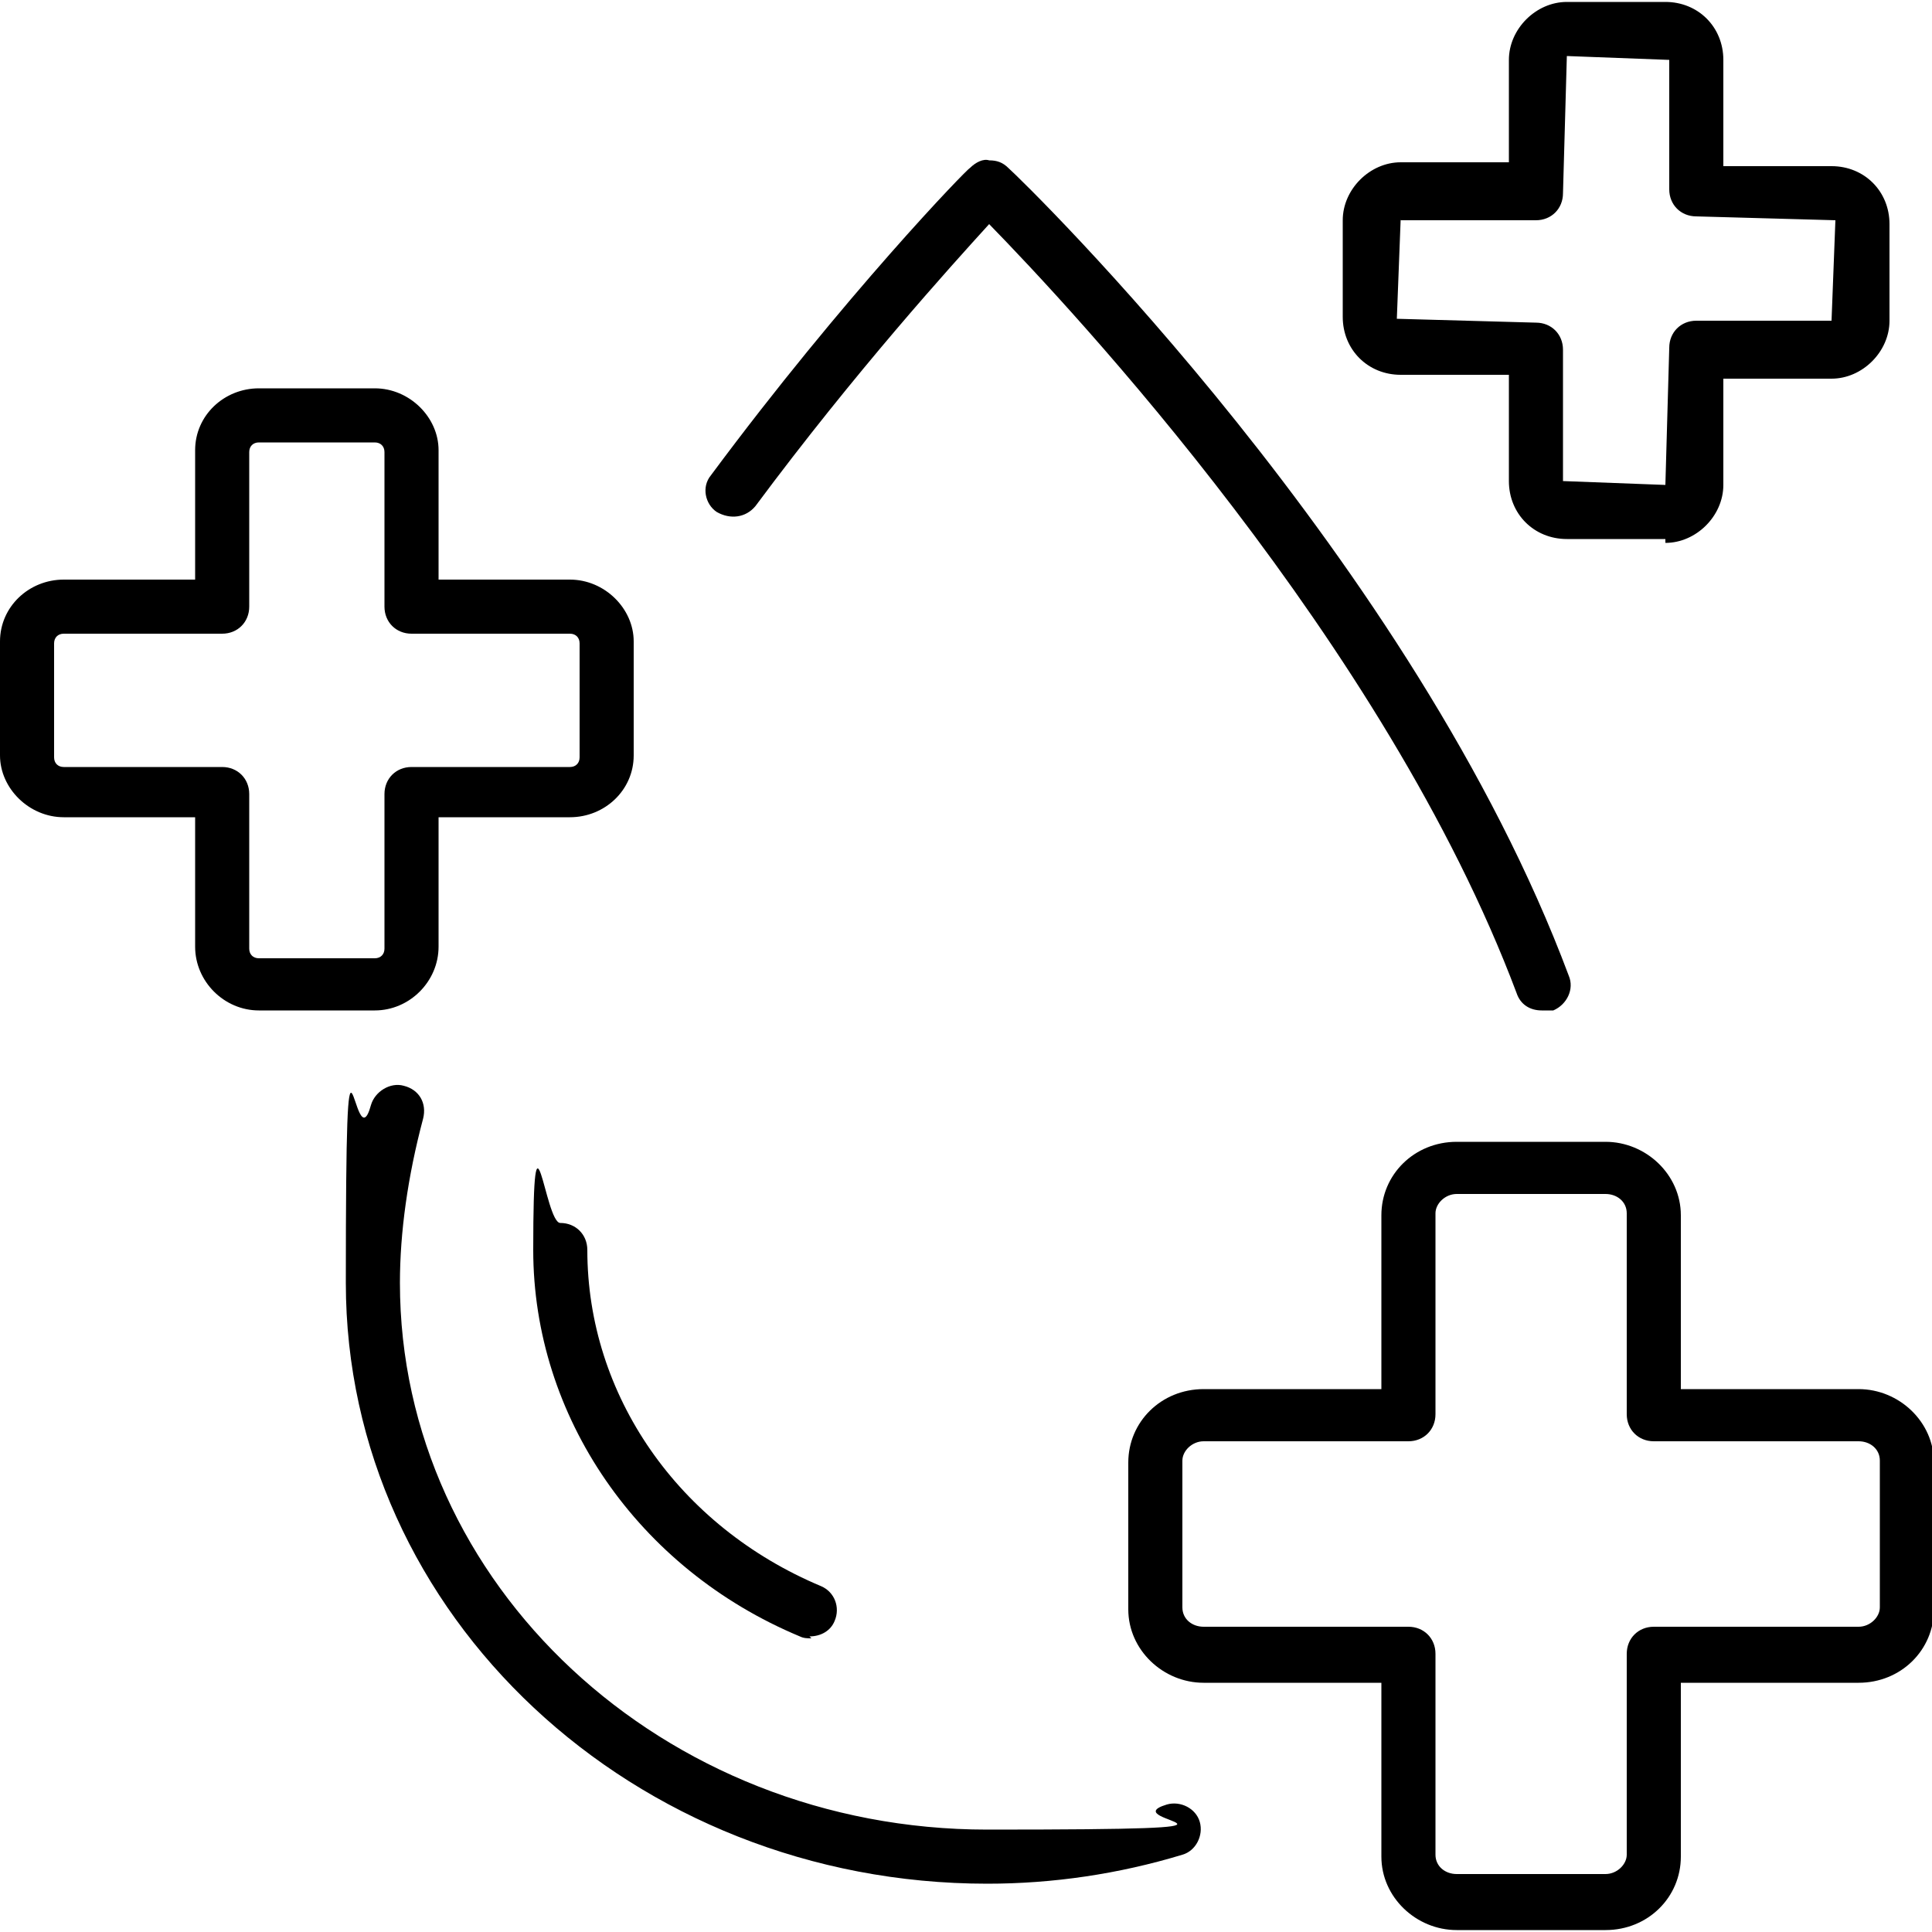
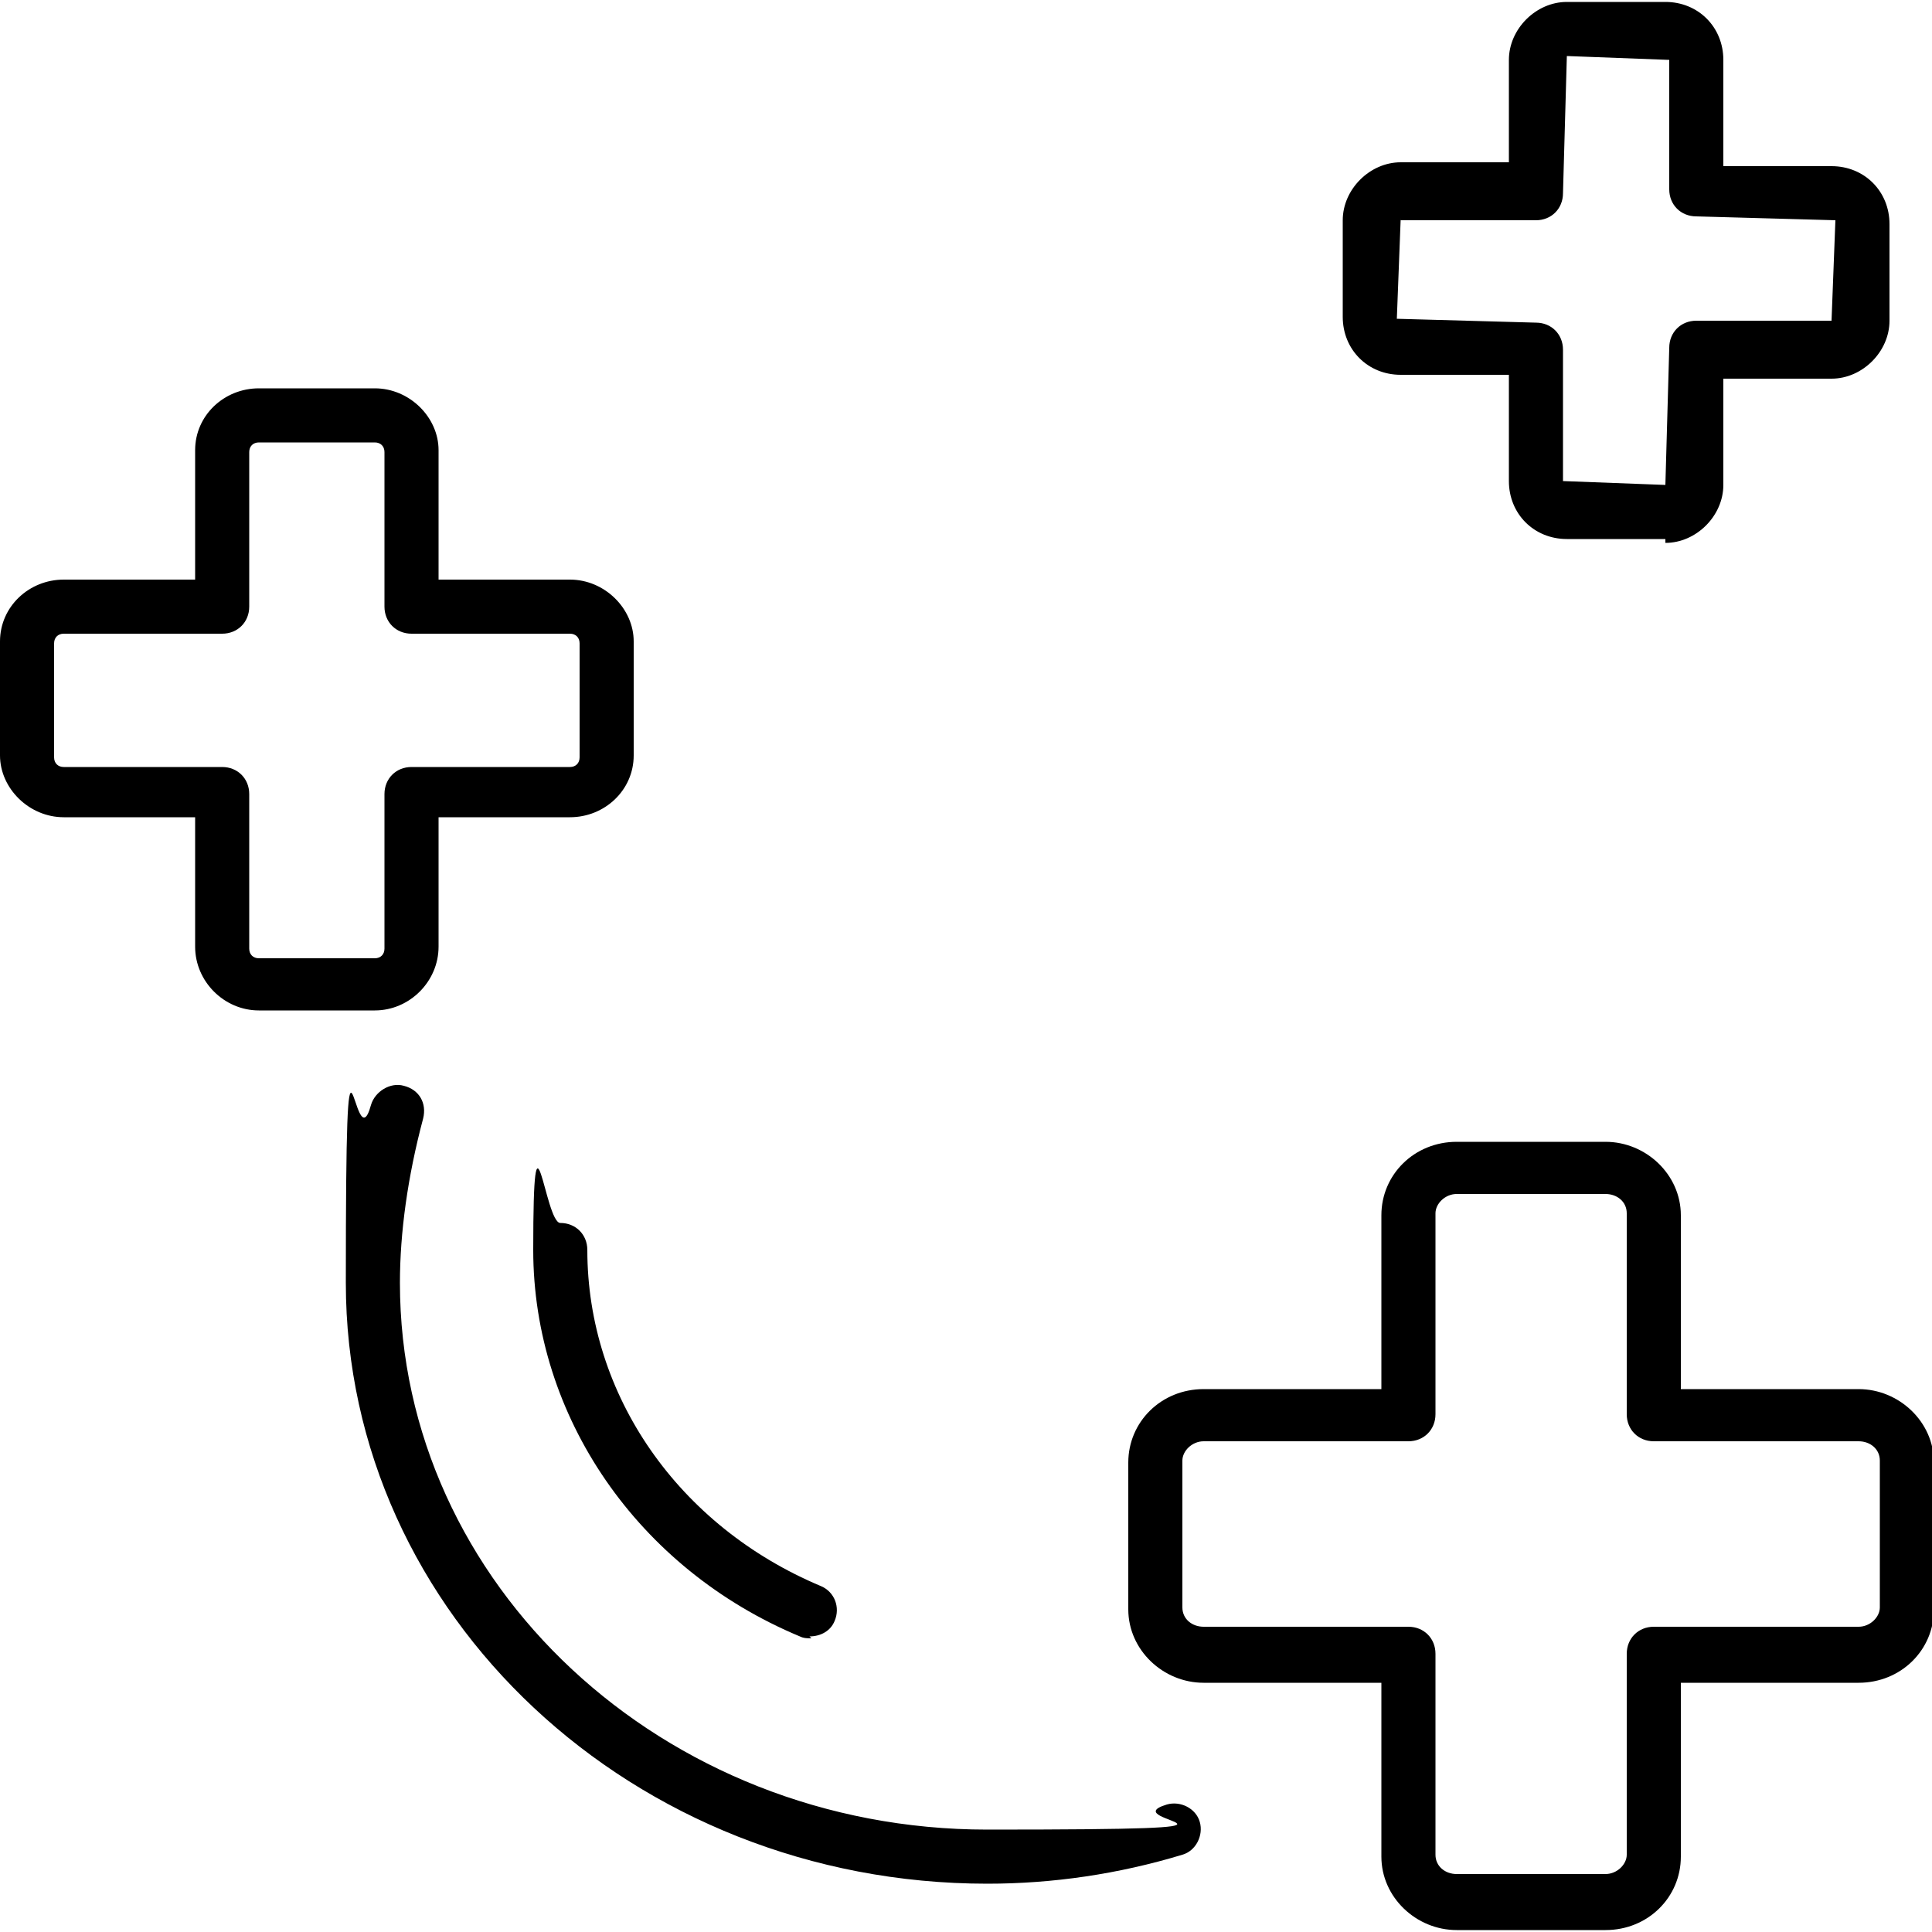
<svg xmlns="http://www.w3.org/2000/svg" width="48" height="48" viewBox="0 0 48 48" fill="none">
  <g clip-path="url(#clip0_3371_10427)">
    <path d="M39.888 47.952H36.192C35.184 47.952 34.32 47.136 34.32 46.128V41.808H29.904C28.896 41.808 28.032 40.992 28.032 39.984V36.336C28.032 35.328 28.848 34.512 29.904 34.512H34.32V30.192C34.32 29.184 35.136 28.368 36.192 28.368H39.888C40.896 28.368 41.76 29.184 41.76 30.192V34.512H46.176C47.184 34.512 48.048 35.328 48.048 36.336V39.984C48.048 40.992 47.232 41.808 46.176 41.808H41.76V46.128C41.76 47.136 40.944 47.952 39.888 47.952ZM29.904 35.808C29.616 35.808 29.376 36.048 29.376 36.288V39.936C29.376 40.224 29.616 40.416 29.904 40.416H34.992C35.376 40.416 35.664 40.704 35.664 41.088V46.08C35.664 46.368 35.904 46.56 36.192 46.56H39.888C40.176 46.56 40.416 46.32 40.416 46.08V41.088C40.416 40.704 40.704 40.416 41.088 40.416H46.176C46.464 40.416 46.704 40.176 46.704 39.936V36.288C46.704 36 46.464 35.808 46.176 35.808H41.088C40.704 35.808 40.416 35.52 40.416 35.136V30.144C40.416 29.856 40.176 29.664 39.888 29.664H36.192C35.904 29.664 35.664 29.904 35.664 30.144V35.136C35.664 35.52 35.376 35.808 34.992 35.808H29.904Z" fill="black" />
    <path d="M41.376 13.392H38.928C38.112 13.392 37.488 12.768 37.488 11.952V9.312H34.8C33.984 9.312 33.36 8.688 33.36 7.872V5.472C33.36 4.704 34.032 4.032 34.8 4.032H37.488V1.488C37.488 0.72 38.16 0.048 38.928 0.048H41.376C42.192 0.048 42.816 0.672 42.816 1.488V4.128H45.504C46.32 4.128 46.944 4.752 46.944 5.568V7.968C46.944 8.736 46.272 9.408 45.504 9.408H42.816V12.048C42.816 12.816 42.144 13.488 41.376 13.488V13.392ZM34.8 5.424L34.704 7.92L38.16 8.016C38.544 8.016 38.832 8.304 38.832 8.688V11.952L41.376 12.048L41.472 8.64C41.472 8.256 41.76 7.968 42.144 7.968H45.504L45.6 5.472L42.144 5.376C41.76 5.376 41.472 5.088 41.472 4.704V1.488L38.928 1.392L38.832 4.8C38.832 5.184 38.544 5.472 38.16 5.472H34.8V5.424Z" fill="black" />
    <path d="M9.312 25.104H6.432C5.568 25.104 4.848 24.384 4.848 23.52V20.304H1.584C0.72 20.304 0 19.584 0 18.768V15.936C0 15.072 0.72 14.4 1.584 14.4H4.848V11.184C4.848 10.32 5.568 9.648 6.432 9.648H9.312C10.176 9.648 10.896 10.368 10.896 11.184V14.4H14.16C15.024 14.4 15.744 15.12 15.744 15.936V18.768C15.744 19.632 15.024 20.304 14.16 20.304H10.896V23.52C10.896 24.384 10.176 25.104 9.312 25.104ZM1.584 15.744C1.44 15.744 1.344 15.84 1.344 15.984V18.816C1.344 18.96 1.44 19.056 1.584 19.056H5.52C5.904 19.056 6.192 19.344 6.192 19.728V23.568C6.192 23.712 6.288 23.808 6.432 23.808H9.312C9.456 23.808 9.552 23.712 9.552 23.568V19.728C9.552 19.344 9.84 19.056 10.224 19.056H14.16C14.304 19.056 14.4 18.96 14.4 18.816V15.984C14.4 15.84 14.304 15.744 14.16 15.744H10.224C9.84 15.744 9.552 15.456 9.552 15.072V11.232C9.552 11.088 9.456 10.992 9.312 10.992H6.432C6.288 10.992 6.192 11.088 6.192 11.232V15.072C6.192 15.456 5.904 15.744 5.52 15.744H1.584Z" fill="black" />
-     <path d="M38.303 25.104C38.015 25.104 37.775 24.96 37.679 24.672C34.415 15.984 26.591 7.632 24.575 5.568C23.615 6.624 21.263 9.216 18.767 12.576C18.527 12.864 18.143 12.912 17.807 12.72C17.519 12.528 17.423 12.096 17.663 11.808C20.975 7.344 24.047 4.176 24.095 4.176C24.239 4.032 24.431 3.936 24.575 3.984C24.767 3.984 24.911 4.032 25.055 4.176C25.487 4.56 35.135 13.968 38.975 24.24C39.119 24.576 38.927 24.96 38.591 25.104C38.495 25.104 38.447 25.104 38.351 25.104H38.303Z" fill="black" />
    <path d="M24.528 46.8C15.744 46.8 8.592 40.128 8.592 31.872C8.592 23.616 8.784 29.04 9.216 27.456C9.312 27.12 9.696 26.88 10.032 26.976C10.416 27.072 10.608 27.408 10.512 27.792C10.128 29.232 9.936 30.624 9.936 31.872C9.936 39.36 16.464 45.456 24.528 45.456C32.592 45.456 27.552 45.264 28.992 44.832C29.328 44.736 29.712 44.928 29.808 45.264C29.904 45.6 29.712 45.984 29.376 46.08C27.792 46.56 26.16 46.8 24.528 46.8Z" fill="black" />
    <path d="M20.16 40.704C20.064 40.704 19.968 40.704 19.872 40.656C15.84 38.976 13.248 35.184 13.248 31.056C13.248 26.928 13.536 30.384 13.92 30.384C14.304 30.384 14.592 30.672 14.592 31.056C14.592 34.656 16.848 37.92 20.4 39.408C20.736 39.552 20.88 39.936 20.736 40.272C20.64 40.512 20.4 40.656 20.112 40.656L20.16 40.704Z" fill="black" />
  </g>
  <defs>
    <clipPath id="clip0_3371_10427">
      <rect width="48" height="48" fill="white" />
    </clipPath>
  </defs>
</svg>